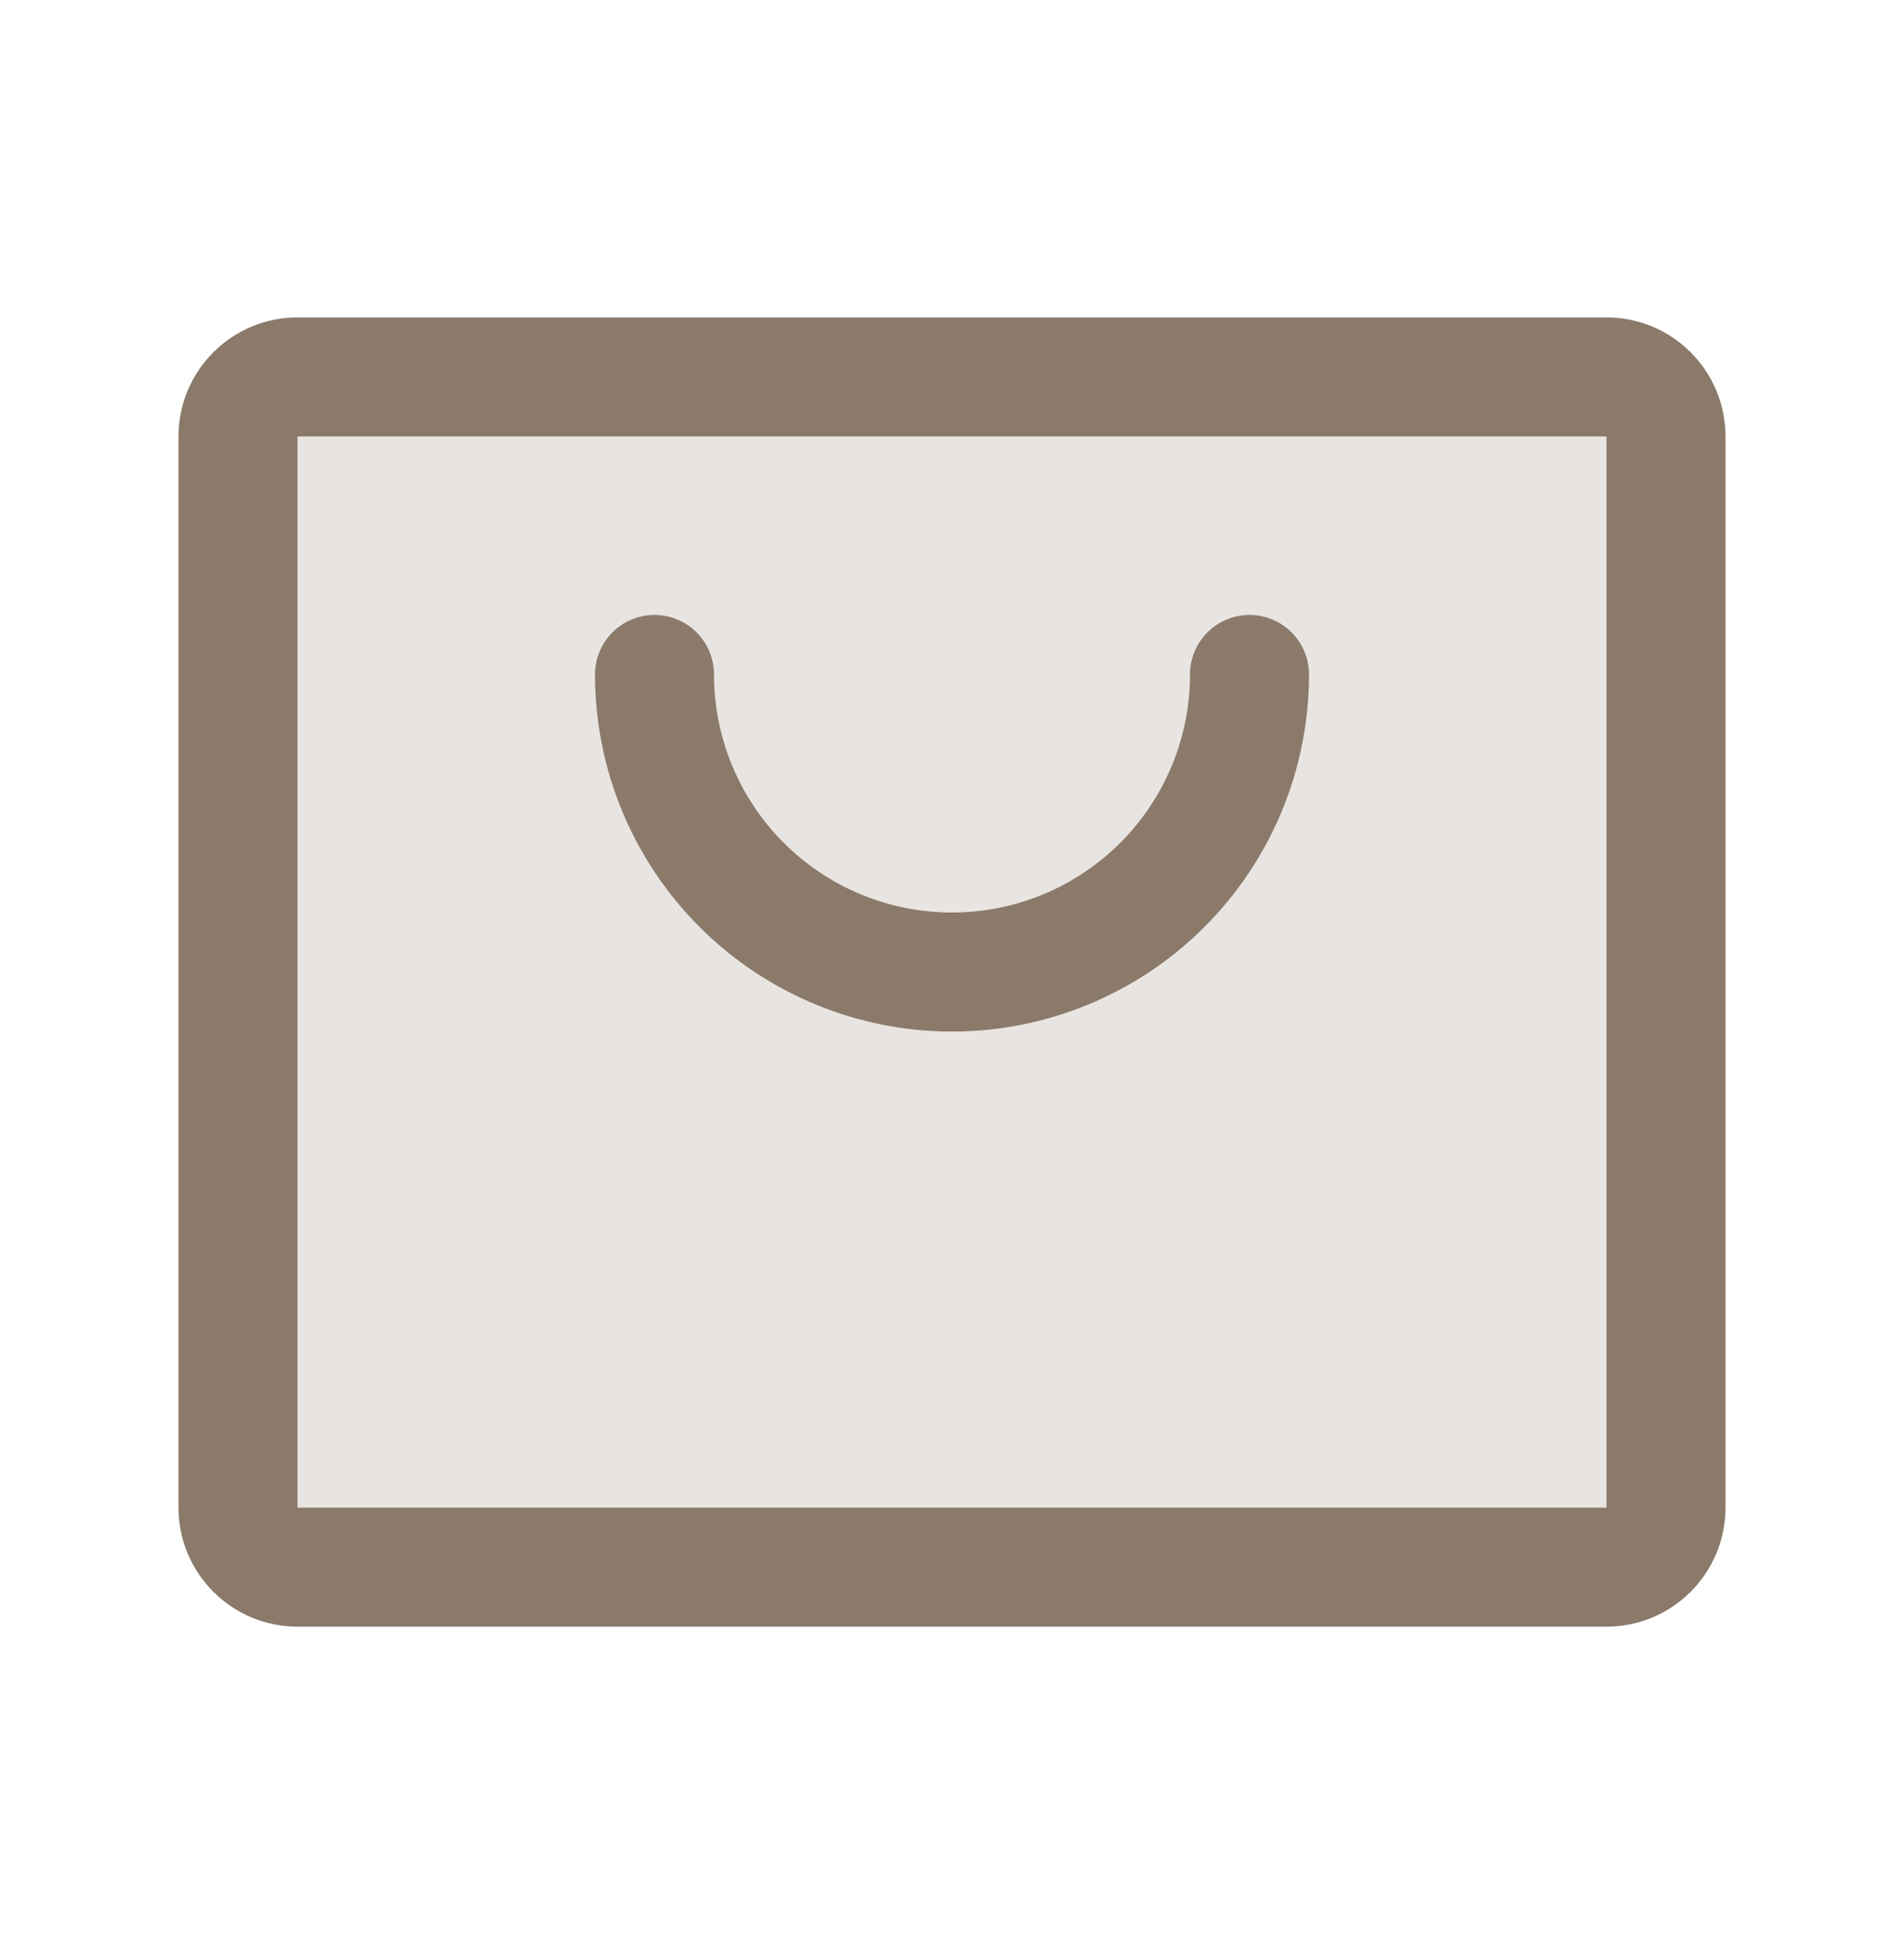
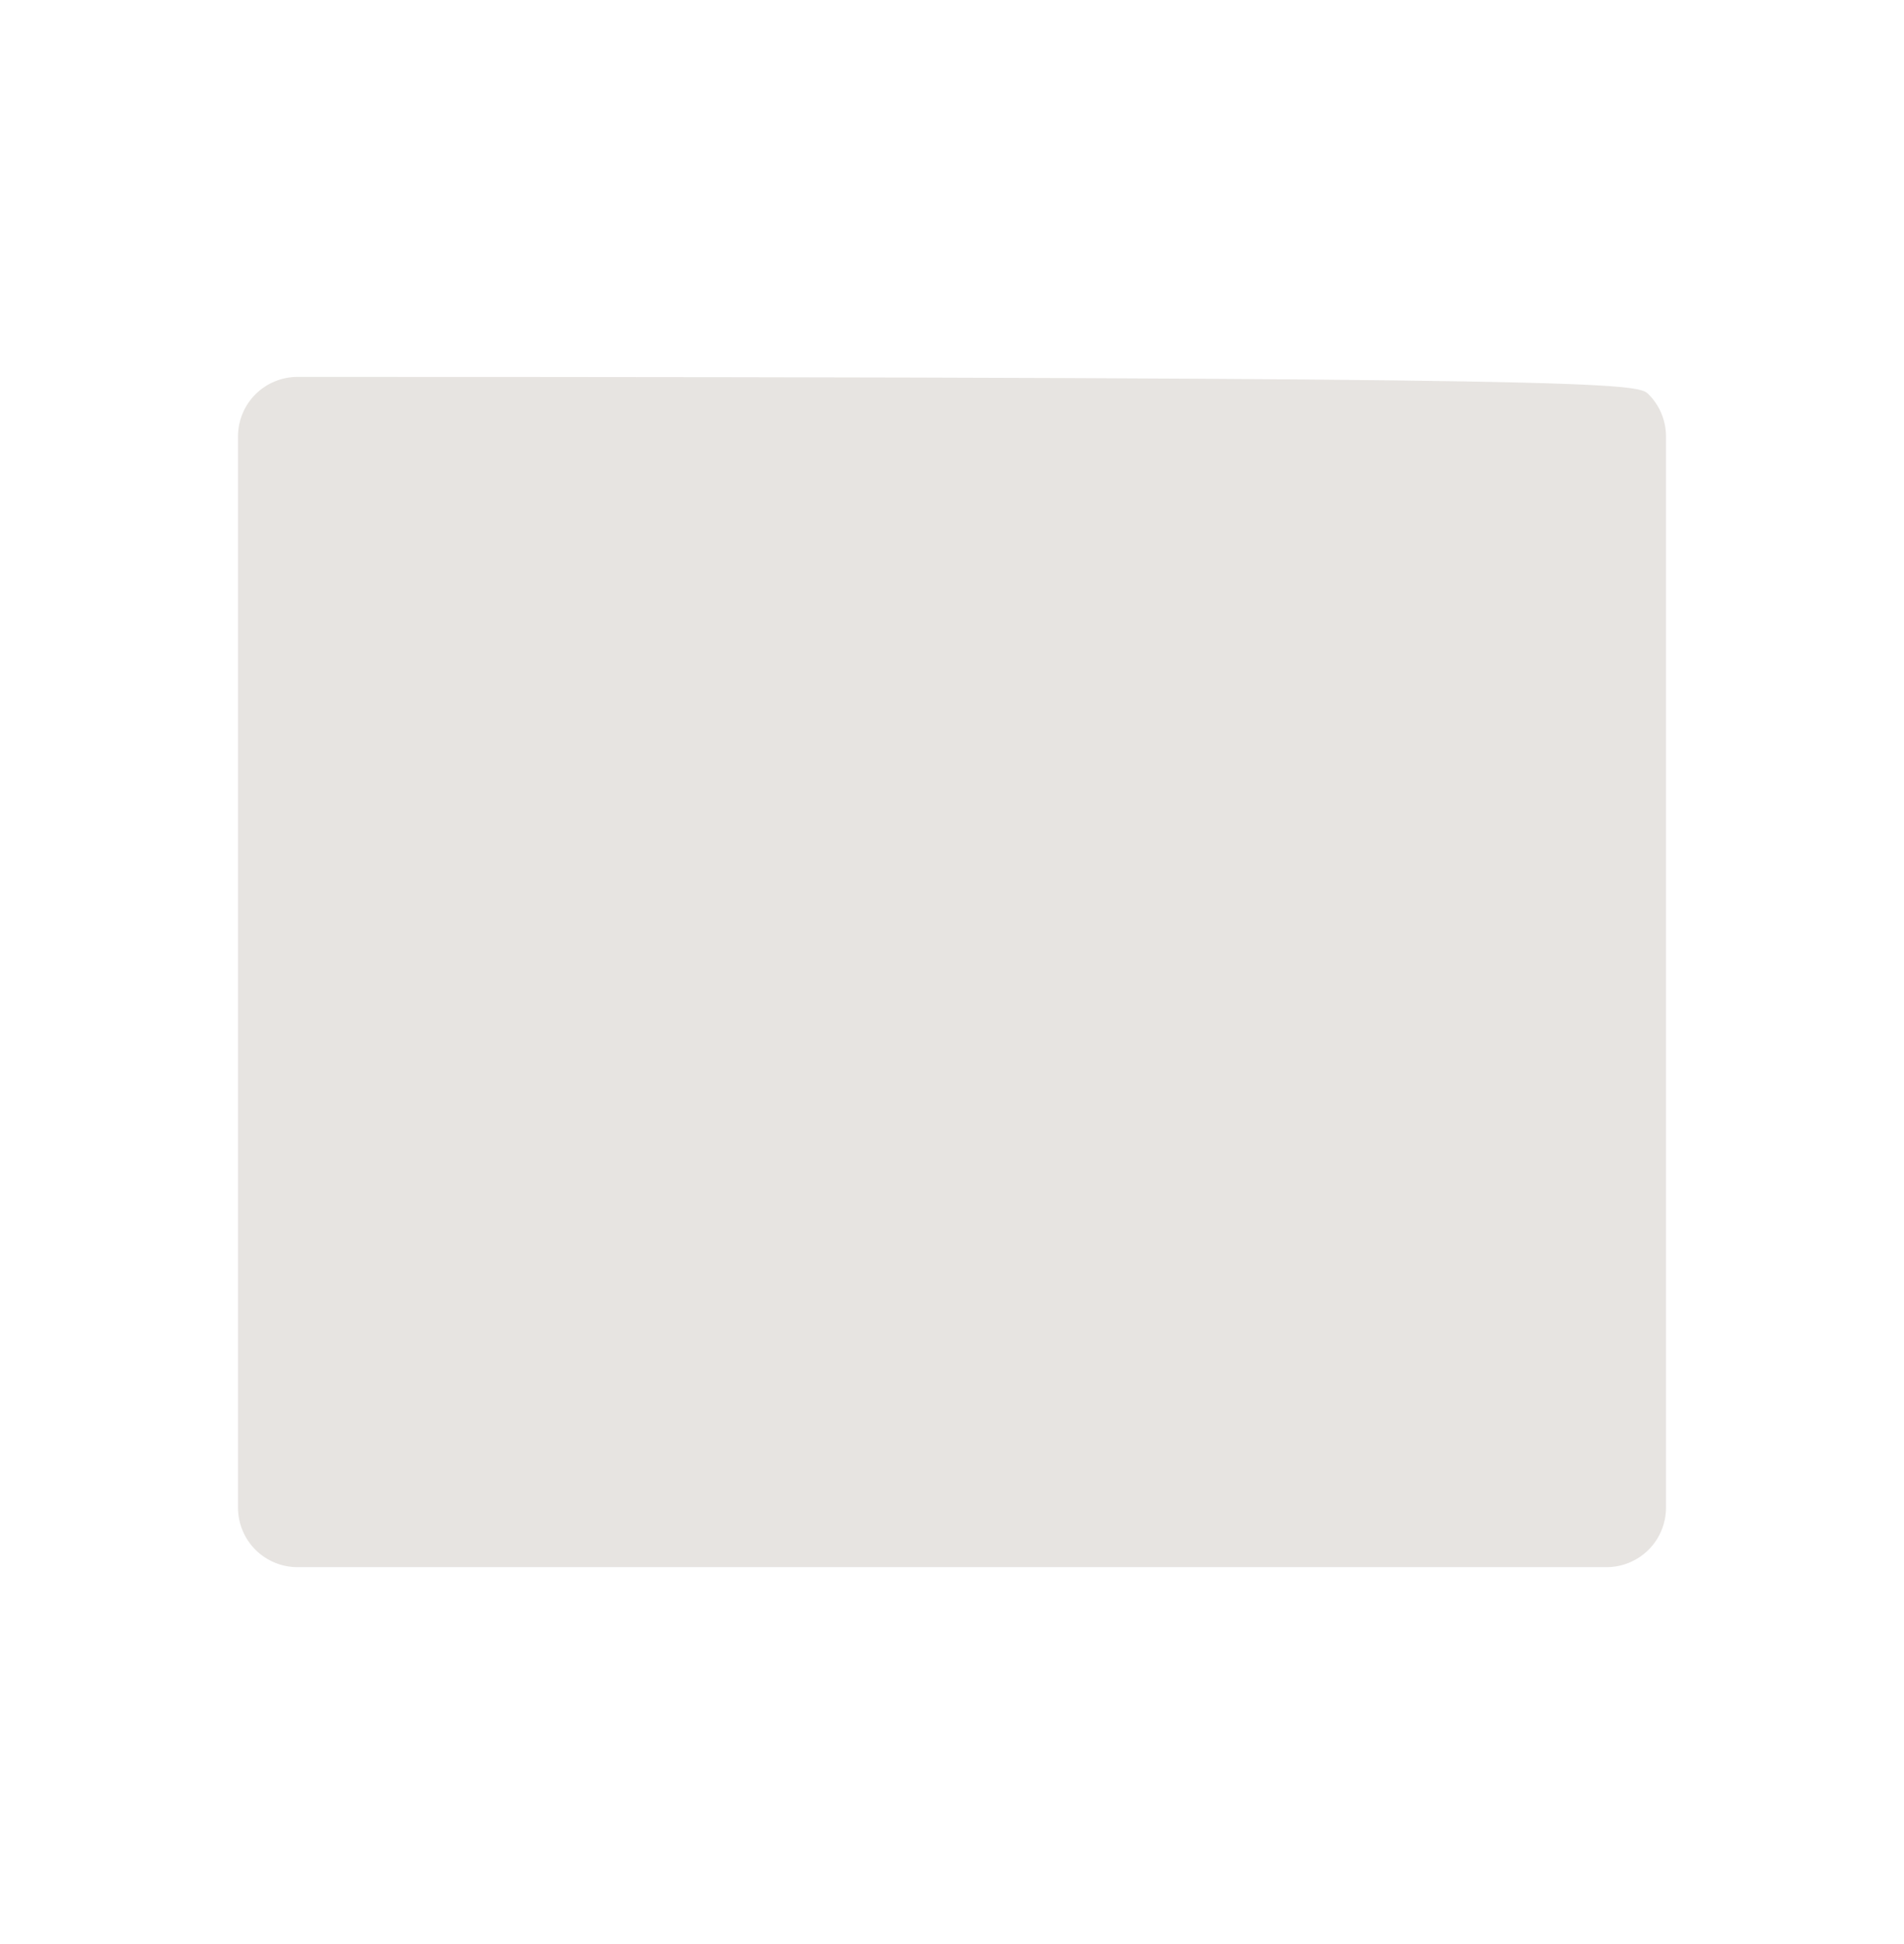
<svg xmlns="http://www.w3.org/2000/svg" width="48" height="49" viewBox="0 0 48 49" fill="none">
-   <path opacity="0.2" d="M42 11V38C42 38.398 41.842 38.779 41.561 39.061C41.279 39.342 40.898 39.5 40.5 39.5H7.5C7.102 39.5 6.721 39.342 6.439 39.061C6.158 38.779 6 38.398 6 38V11C6 10.602 6.158 10.221 6.439 9.939C6.721 9.658 7.102 9.5 7.5 9.5H40.5C40.898 9.5 41.279 9.658 41.561 9.939C41.842 10.221 42 10.602 42 11Z" fill="#8B7A6A" />
-   <path d="M40.5 8H7.5C6.704 8 5.941 8.316 5.379 8.879C4.816 9.441 4.5 10.204 4.5 11V38C4.5 38.796 4.816 39.559 5.379 40.121C5.941 40.684 6.704 41 7.5 41H40.5C41.296 41 42.059 40.684 42.621 40.121C43.184 39.559 43.5 38.796 43.5 38V11C43.5 10.204 43.184 9.441 42.621 8.879C42.059 8.316 41.296 8 40.5 8ZM40.5 38H7.5V11H40.5V38ZM33 17C33 19.387 32.052 21.676 30.364 23.364C28.676 25.052 26.387 26 24 26C21.613 26 19.324 25.052 17.636 23.364C15.948 21.676 15 19.387 15 17C15 16.602 15.158 16.221 15.439 15.939C15.721 15.658 16.102 15.5 16.5 15.5C16.898 15.5 17.279 15.658 17.561 15.939C17.842 16.221 18 16.602 18 17C18 18.591 18.632 20.117 19.757 21.243C20.883 22.368 22.409 23 24 23C25.591 23 27.117 22.368 28.243 21.243C29.368 20.117 30 18.591 30 17C30 16.602 30.158 16.221 30.439 15.939C30.721 15.658 31.102 15.5 31.5 15.5C31.898 15.5 32.279 15.658 32.561 15.939C32.842 16.221 33 16.602 33 17Z" fill="#8B7A6A" />
+   <path opacity="0.2" d="M42 11V38C42 38.398 41.842 38.779 41.561 39.061C41.279 39.342 40.898 39.5 40.5 39.5H7.5C7.102 39.5 6.721 39.342 6.439 39.061C6.158 38.779 6 38.398 6 38V11C6 10.602 6.158 10.221 6.439 9.939C6.721 9.658 7.102 9.5 7.5 9.5C40.898 9.5 41.279 9.658 41.561 9.939C41.842 10.221 42 10.602 42 11Z" fill="#8B7A6A" />
</svg>